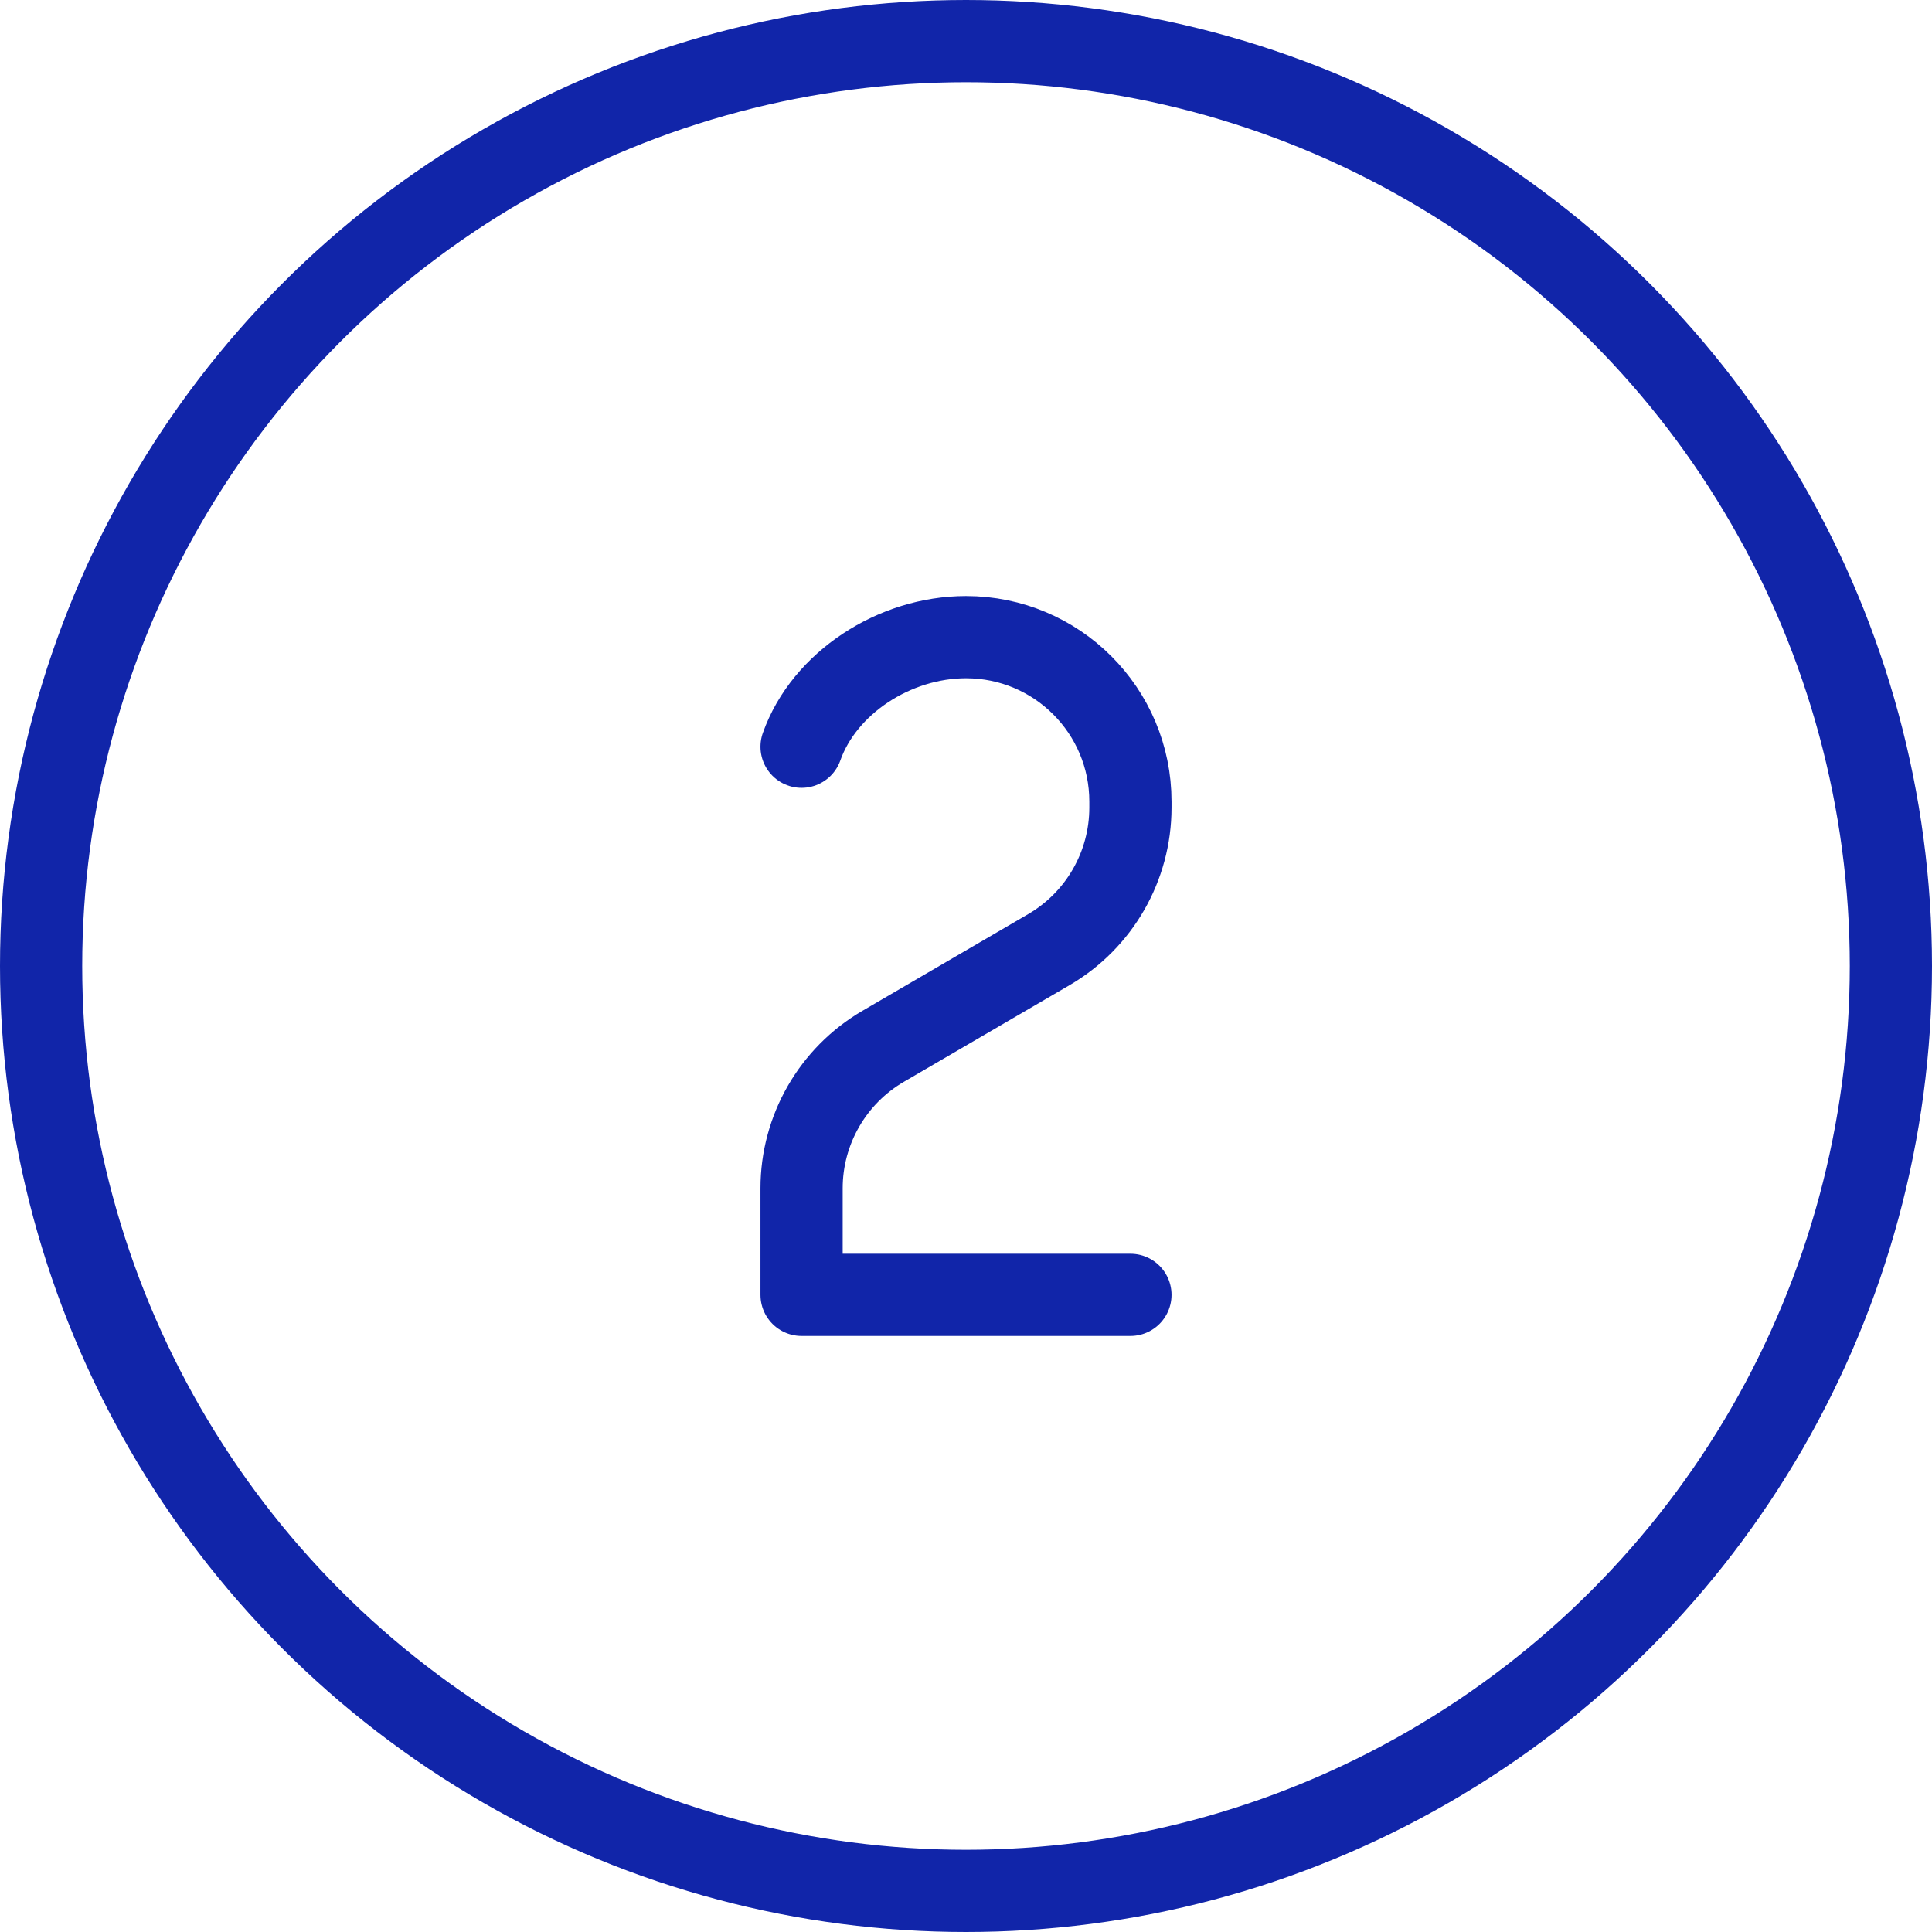
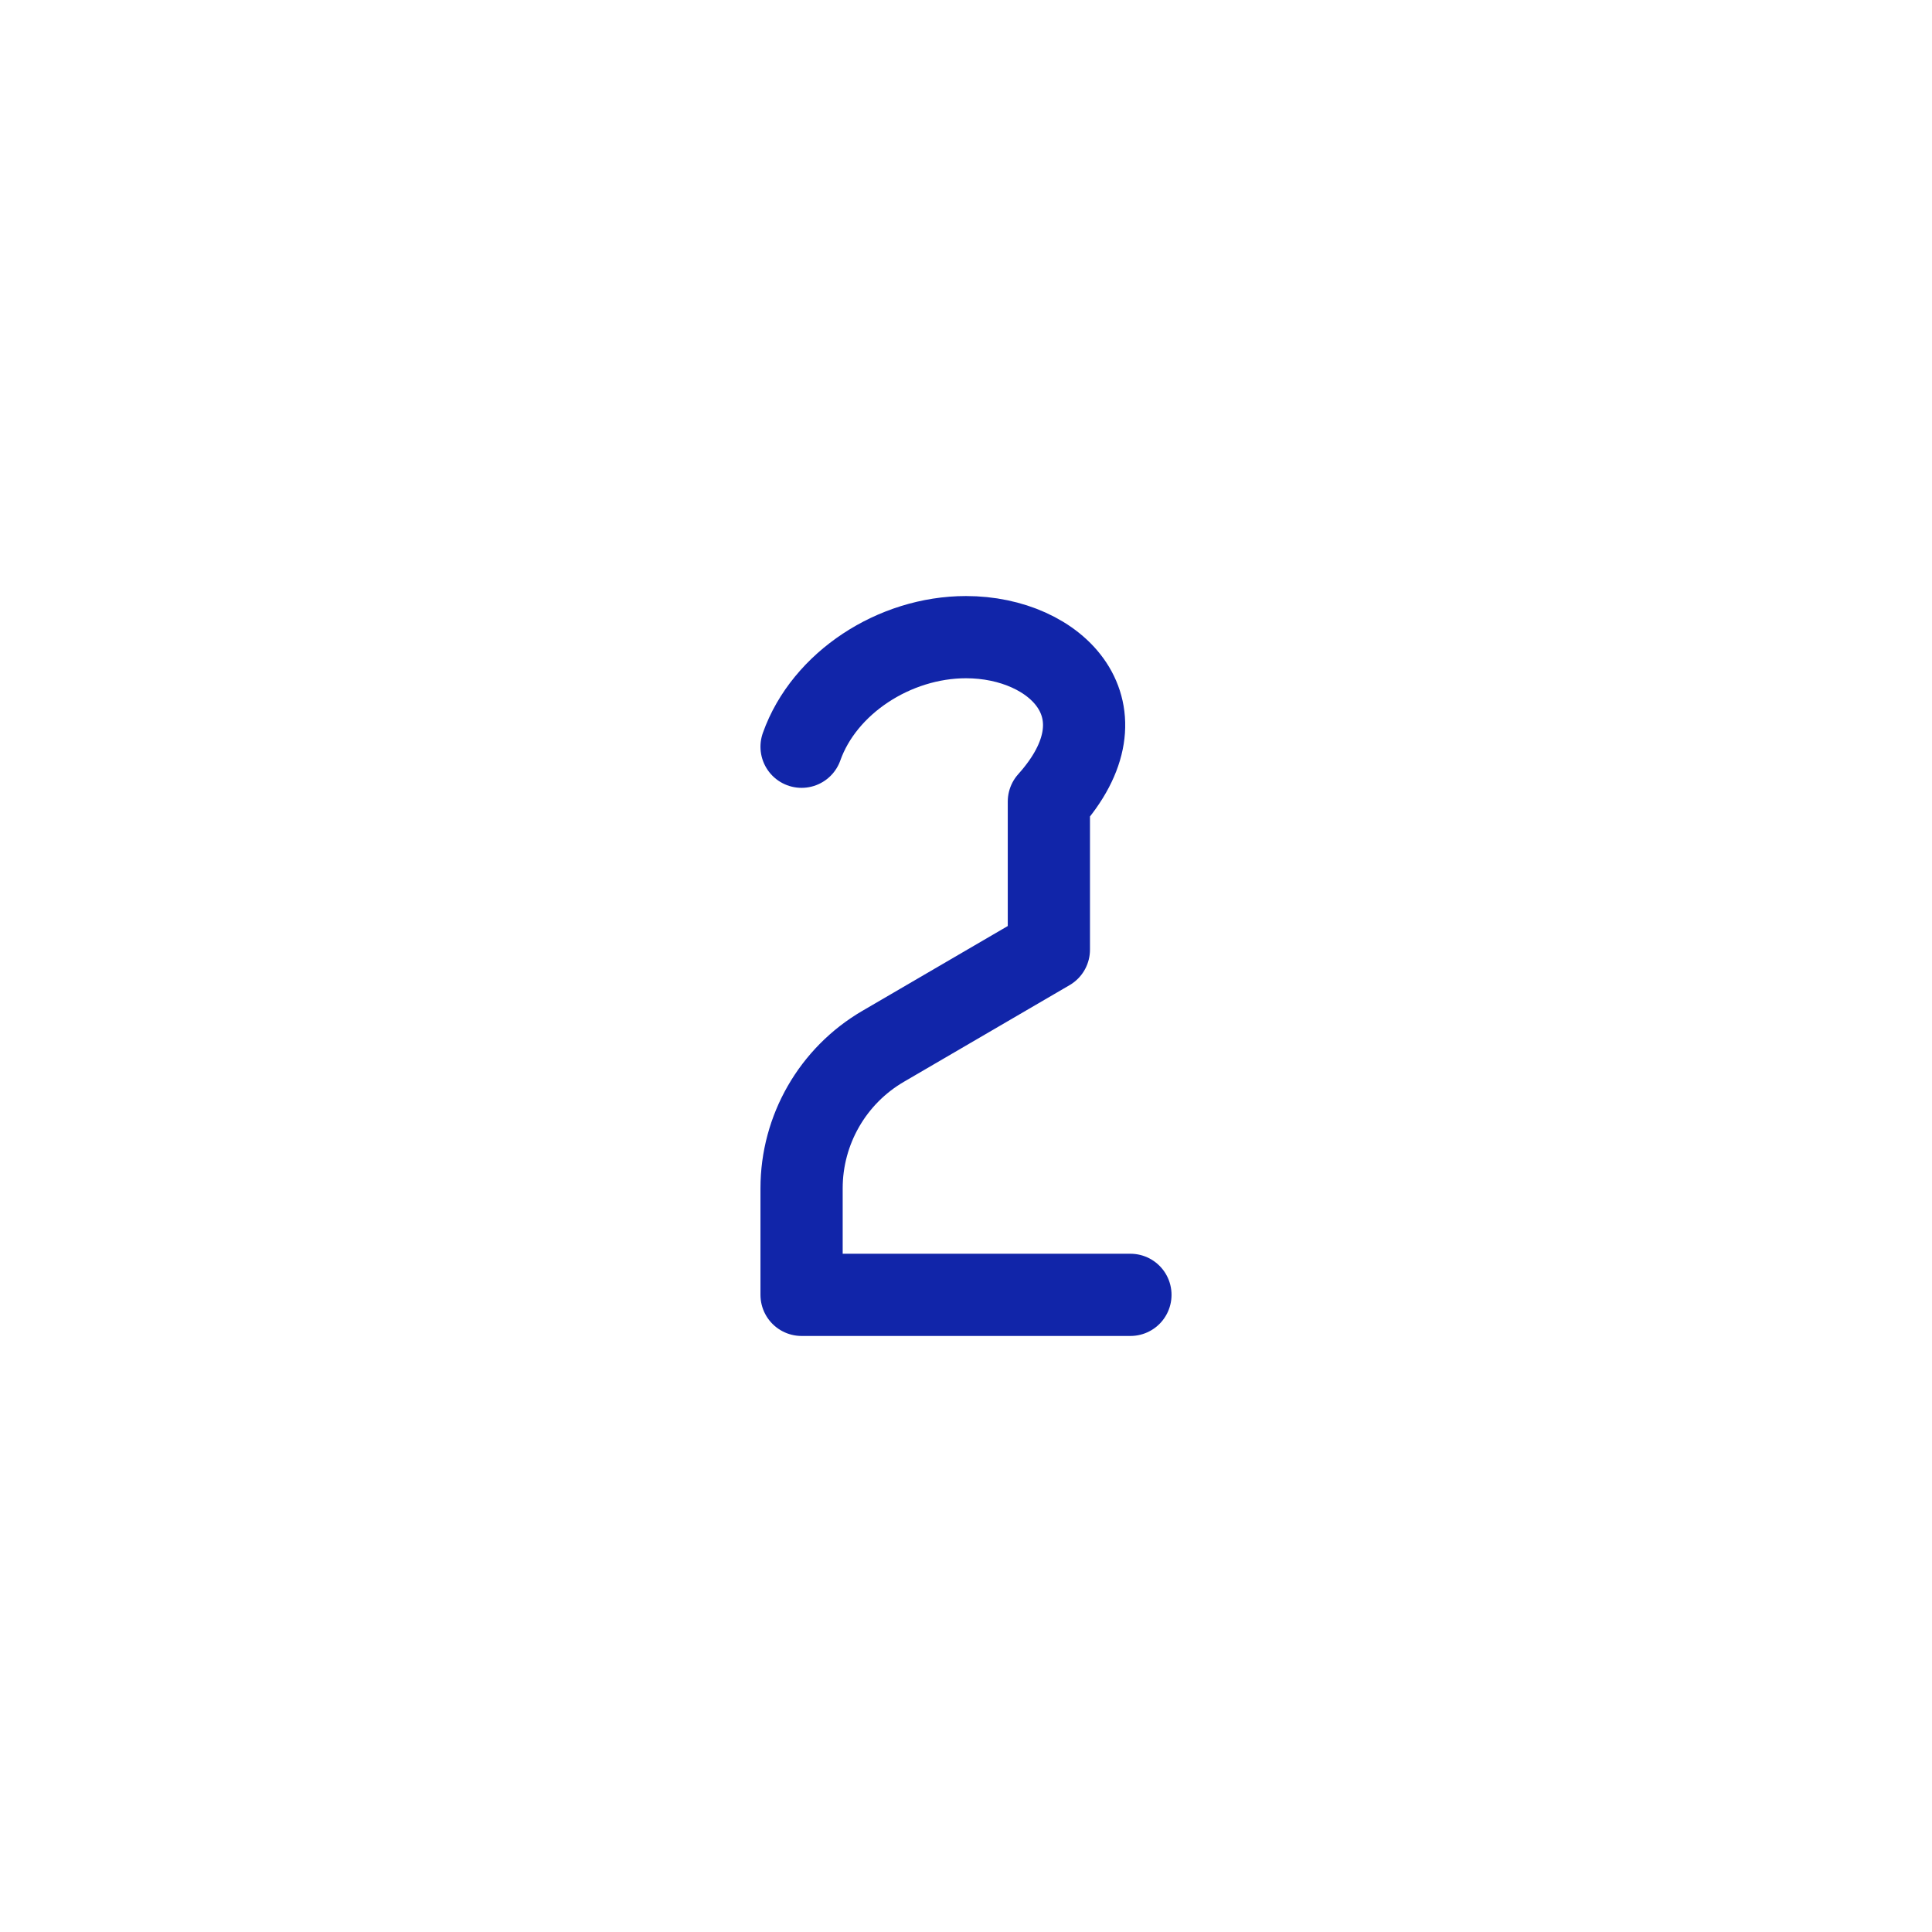
<svg xmlns="http://www.w3.org/2000/svg" fill="none" viewBox="0.25 0.25 23.5 23.5" stroke-width="1" height="100" width="100">
-   <path stroke="#1125a9" stroke-linecap="round" stroke-linejoin="round" d="M14 16H10V14.704C10 13.993 10.378 13.335 10.992 12.977L13.008 11.801C13.622 11.443 14 10.785 14 10.073V10C14 8.895 13.105 8 12 8C11.129 8 10.275 8.557 10 9.333" />
-   <circle cx="12" cy="12" r="11.25" stroke="#1125a9" stroke-linecap="round" stroke-linejoin="round" />
+   <path stroke="#1125a9" stroke-linecap="round" stroke-linejoin="round" d="M14 16H10V14.704C10 13.993 10.378 13.335 10.992 12.977L13.008 11.801V10C14 8.895 13.105 8 12 8C11.129 8 10.275 8.557 10 9.333" />
</svg>